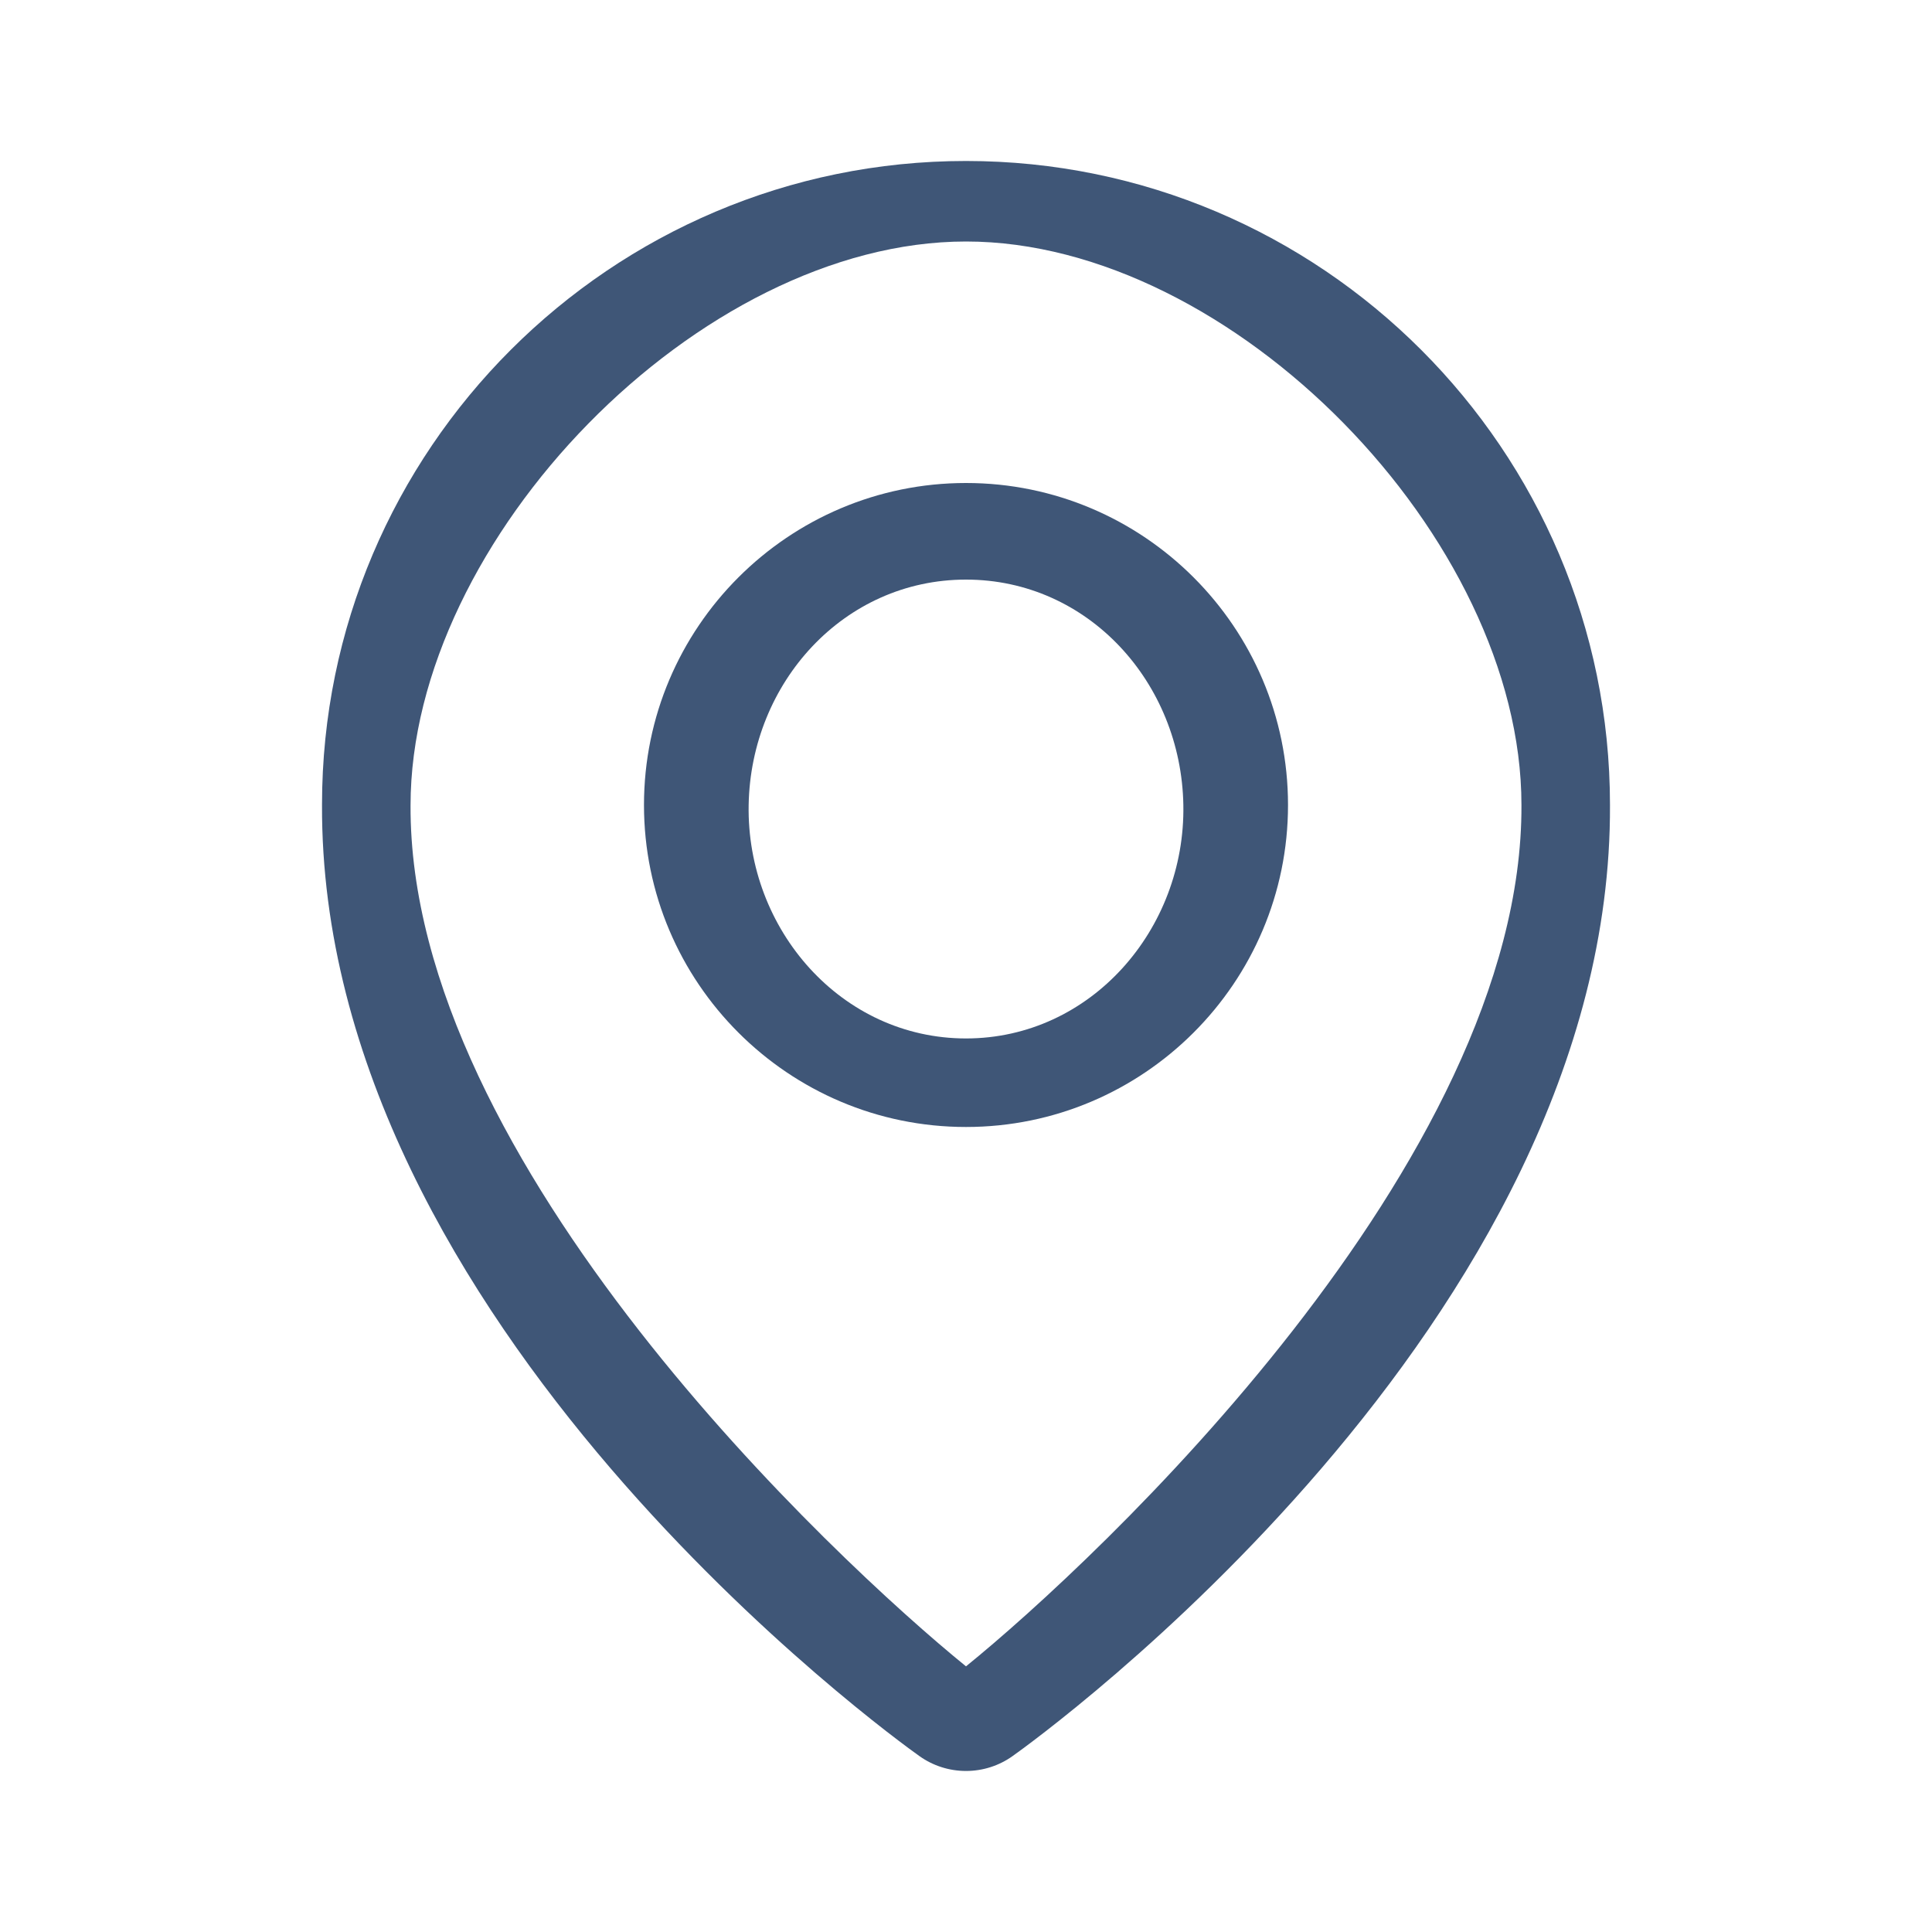
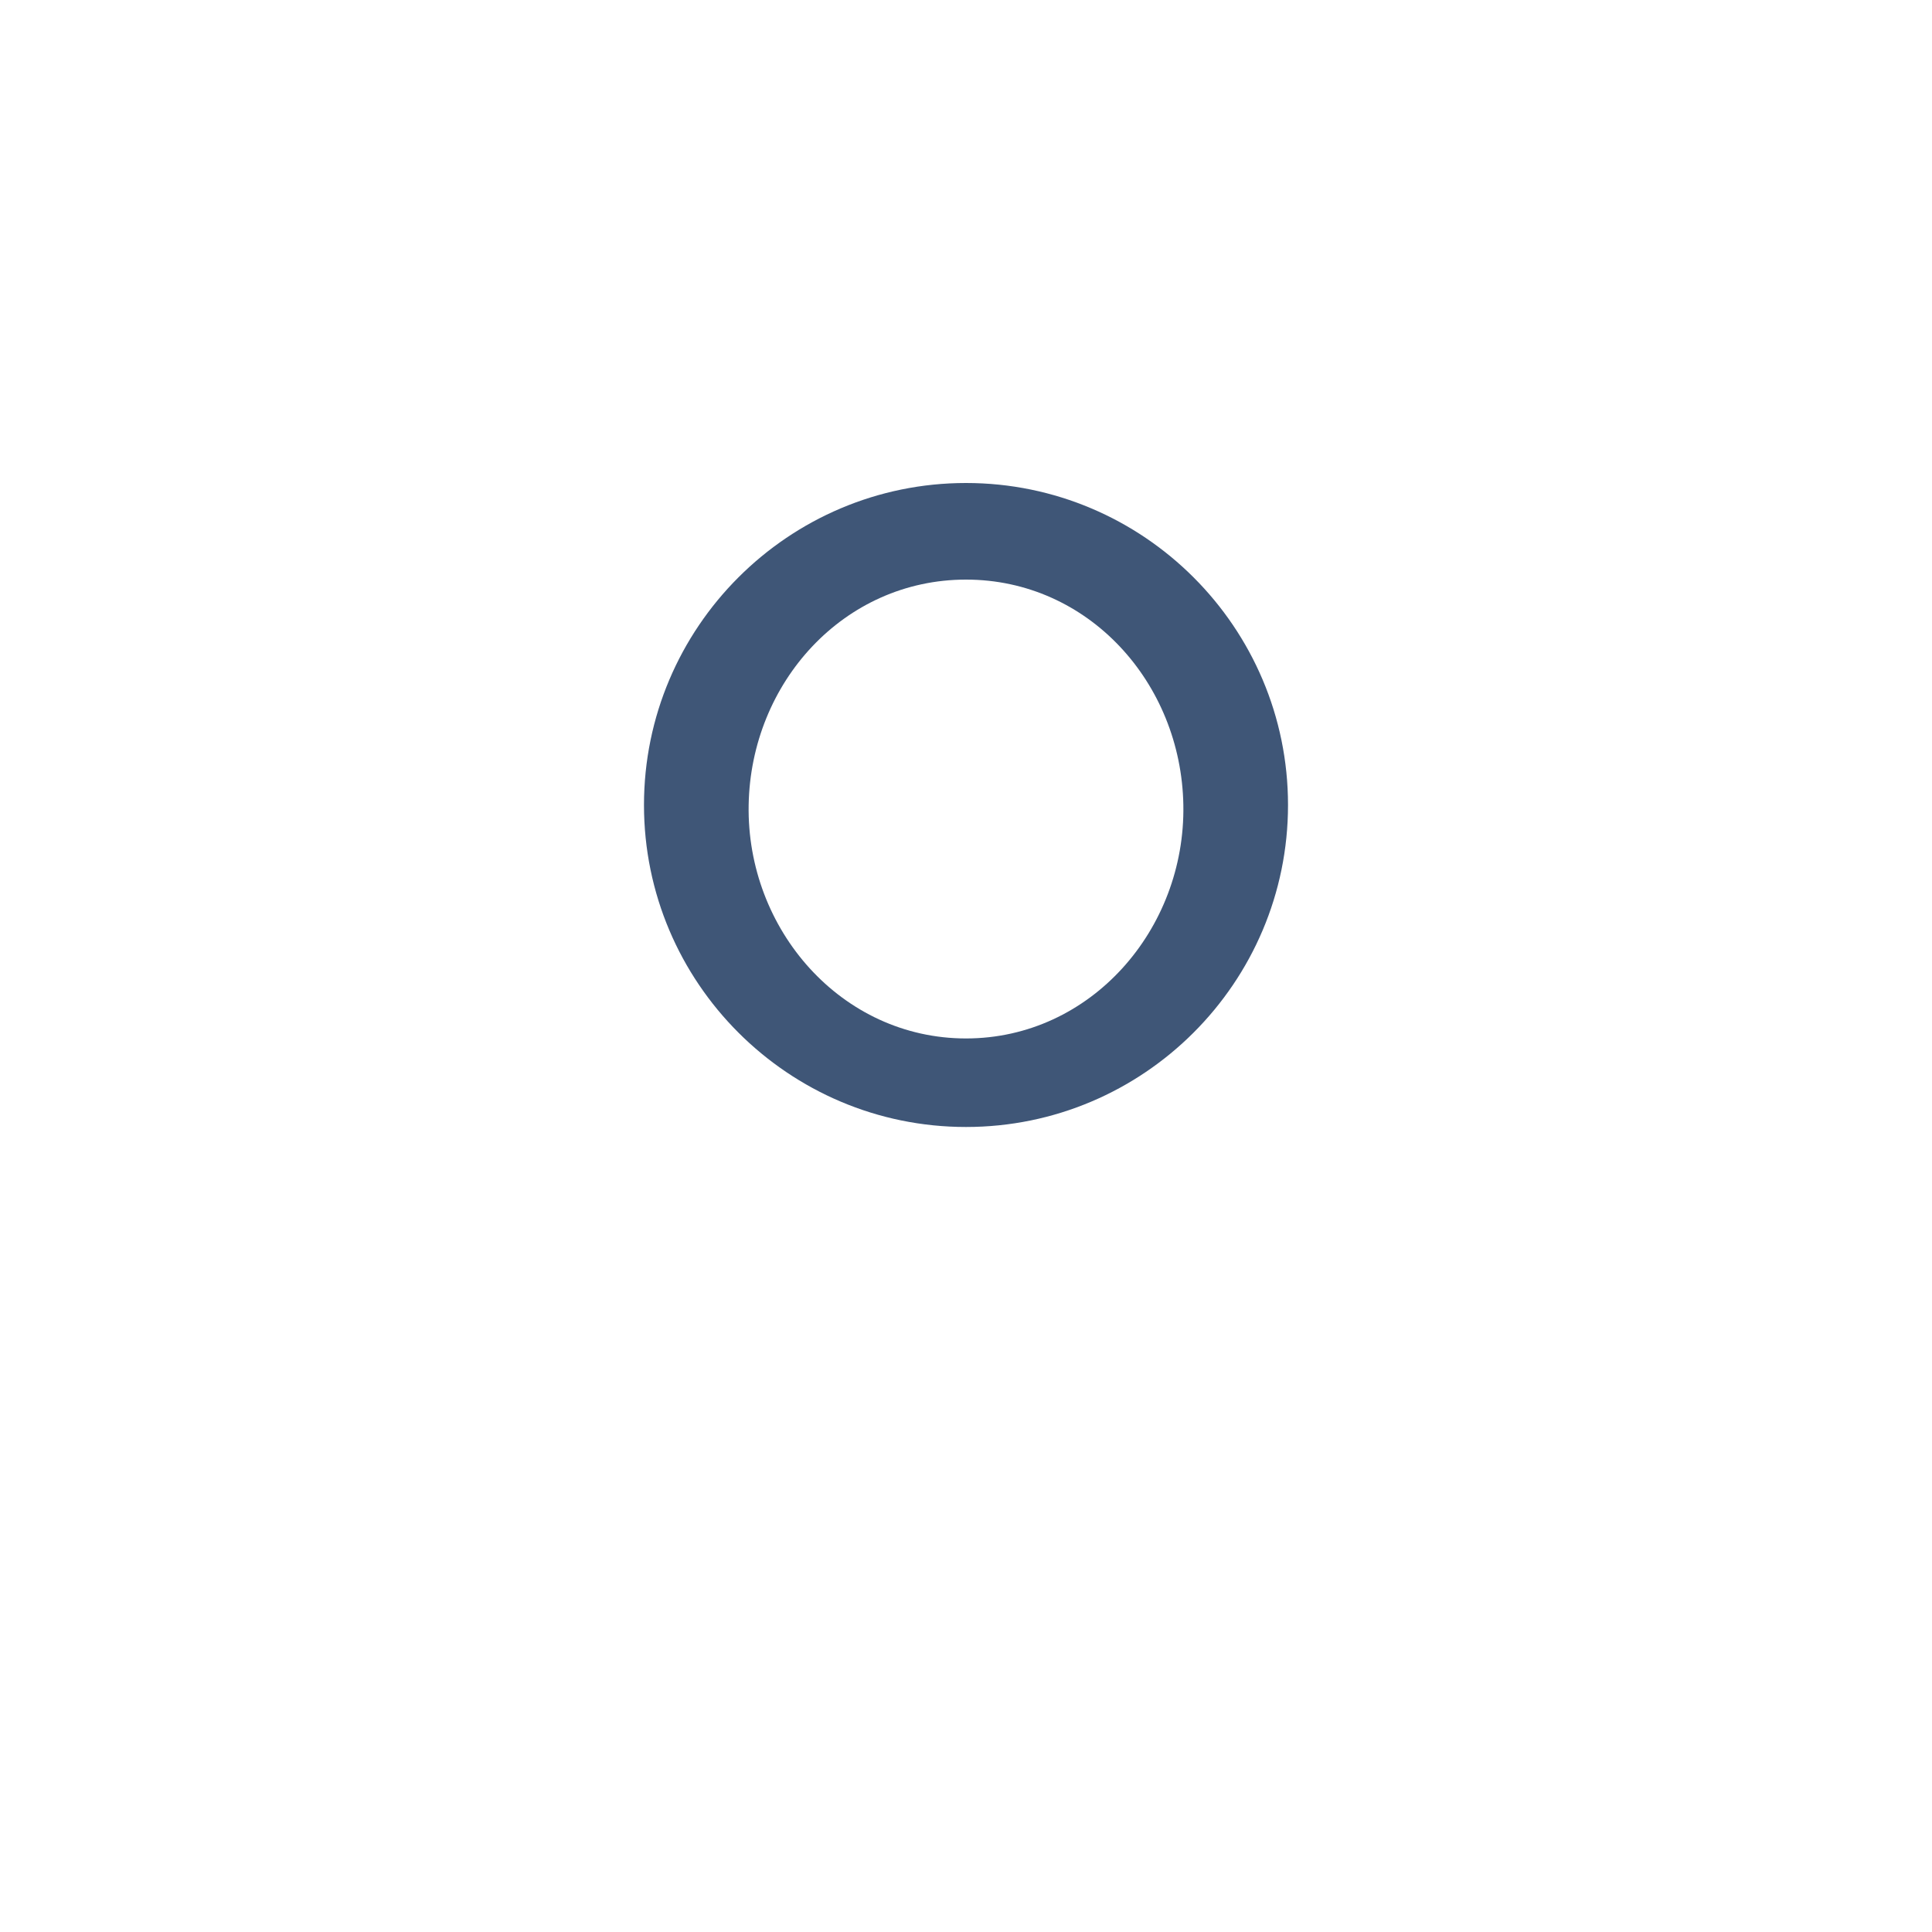
<svg xmlns="http://www.w3.org/2000/svg" width="40" height="40" viewBox="0 0 40 40" fill="none">
  <path d="M20 23.333C23.677 23.333 26.667 20.343 26.667 16.667C26.667 12.99 23.677 10 20 10C16.323 10 13.333 12.99 13.333 16.667C13.333 20.343 16.323 23.333 20 23.333ZM20 12C22.532 12 24.456 14.135 24.5 16.667C24.545 19.245 22.579 21.5 20 21.5C17.421 21.5 15.455 19.245 15.5 16.667C15.544 14.135 17.468 12 20 12Z" fill="#3F5677" />
-   <path d="M19.033 36.356C19.315 36.558 19.653 36.666 20 36.666C20.347 36.666 20.685 36.558 20.967 36.356C21.473 35.998 33.382 27.4 33.333 16.666C33.333 9.315 27.352 3.333 20 3.333C12.648 3.333 6.667 9.315 6.667 16.658C6.618 27.4 18.527 35.998 19.033 36.356ZM20 5C25.515 5 31.5 11.143 31.5 16.666C31.535 24.063 22.687 32.322 20 34.5C17.315 32.32 8.465 24.076 8.5 16.675C8.5 11.16 14.485 5 20 5Z" fill="#3F5677" />
</svg>